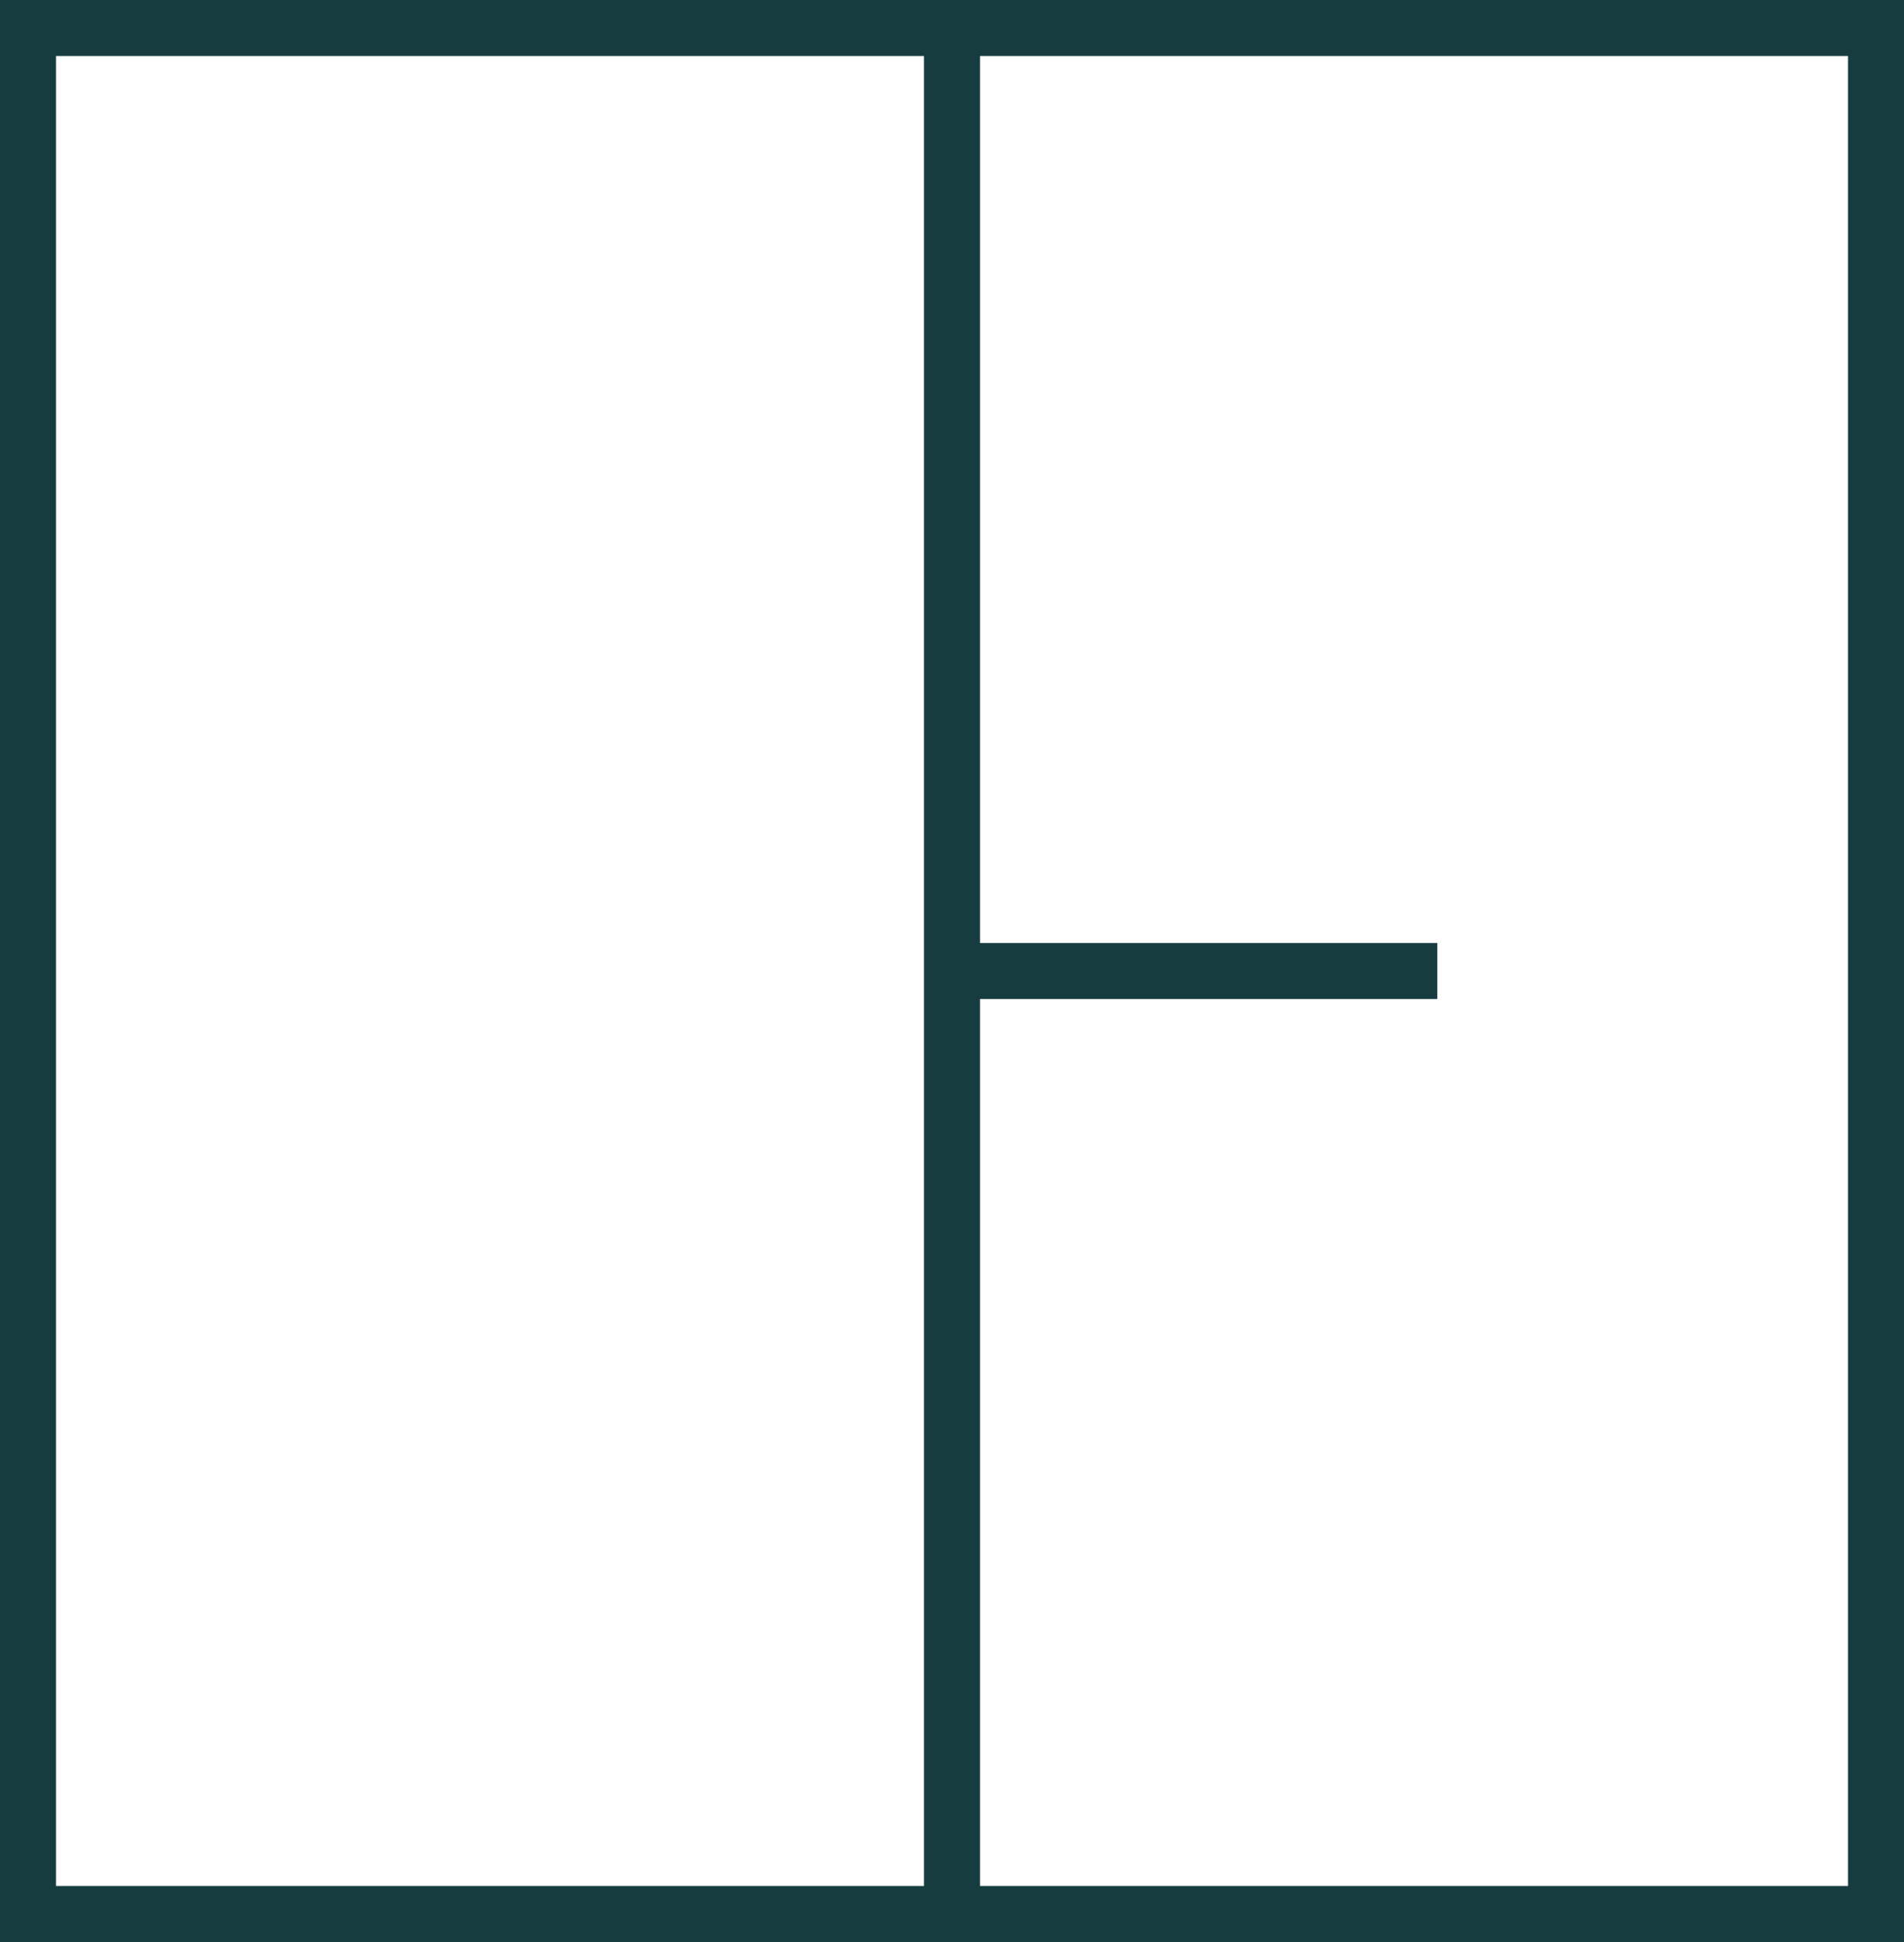
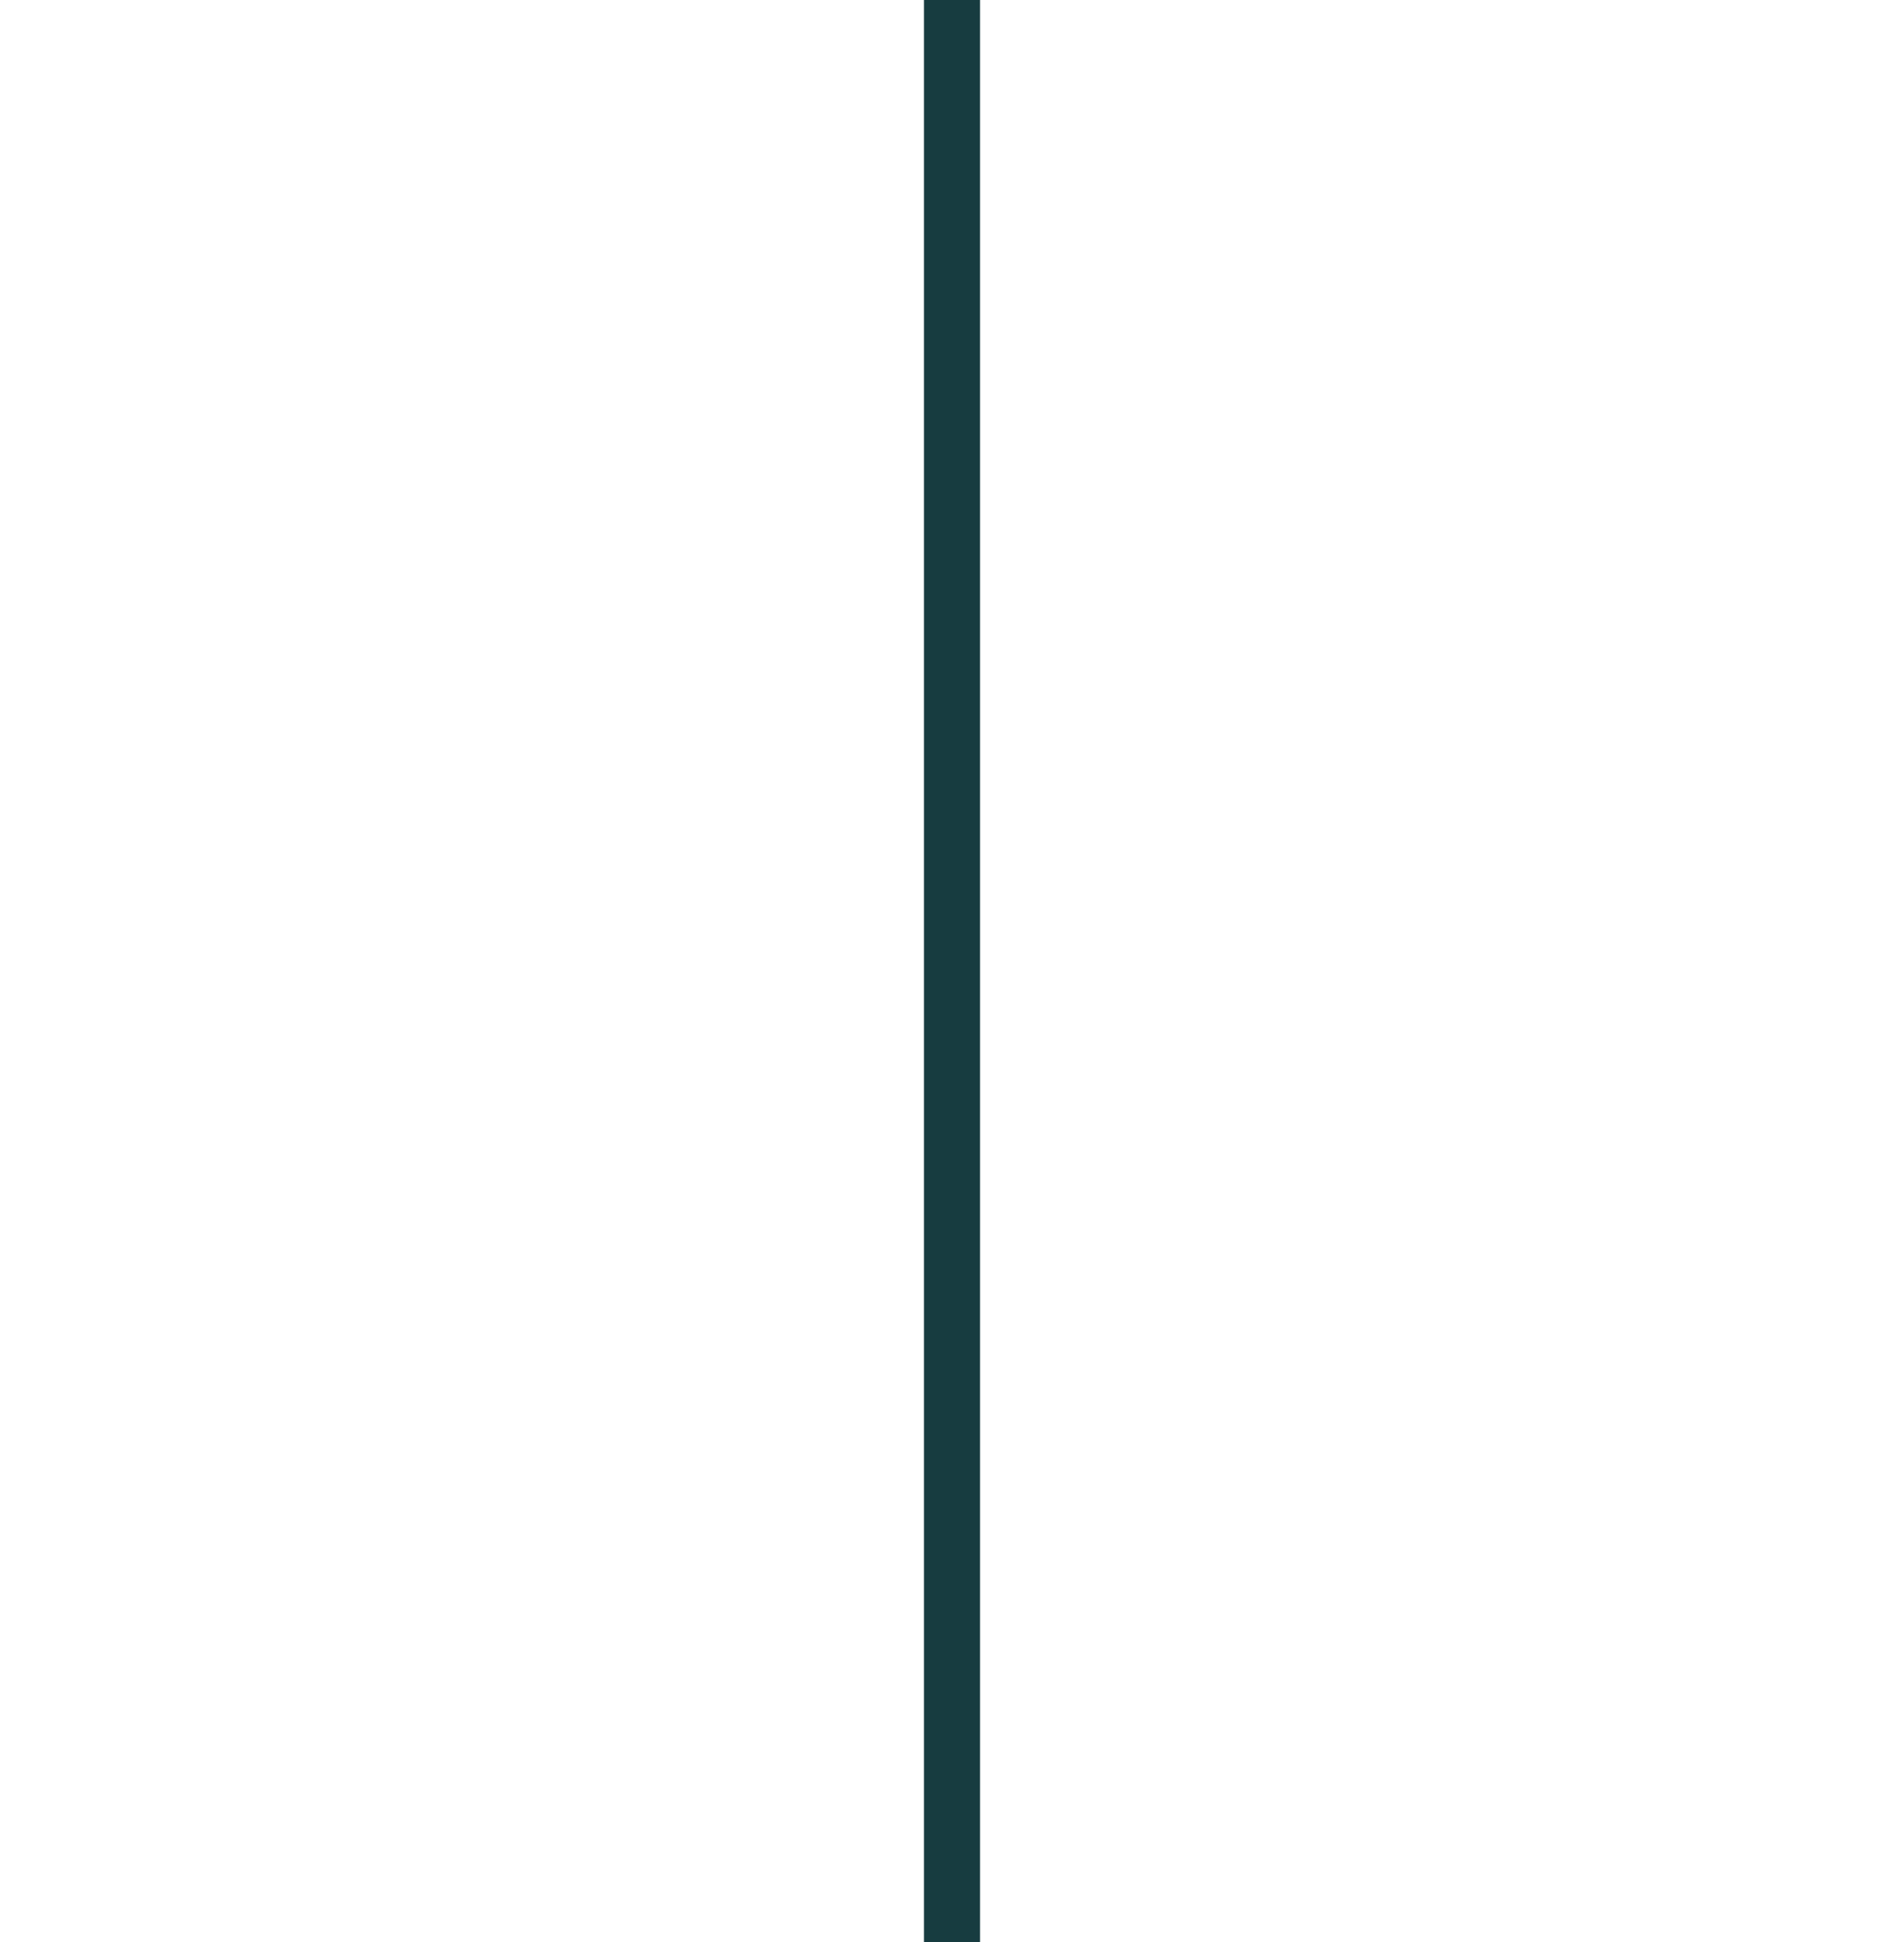
<svg xmlns="http://www.w3.org/2000/svg" width="102" height="104" viewBox="0 0 102 104">
  <g id="Rectangle_77" data-name="Rectangle 77" fill="none" stroke="#173c40" stroke-width="3">
-     <rect width="102" height="104" stroke="none" />
-     <rect x="1.5" y="1.5" width="99" height="101" fill="none" />
-   </g>
+     </g>
  <line id="Ligne_69" data-name="Ligne 69" y1="104" transform="translate(51)" fill="none" stroke="#173c40" stroke-width="3" />
-   <line id="Ligne_153" data-name="Ligne 153" x2="26" transform="translate(51 52)" fill="none" stroke="#173c40" stroke-width="3" />
</svg>